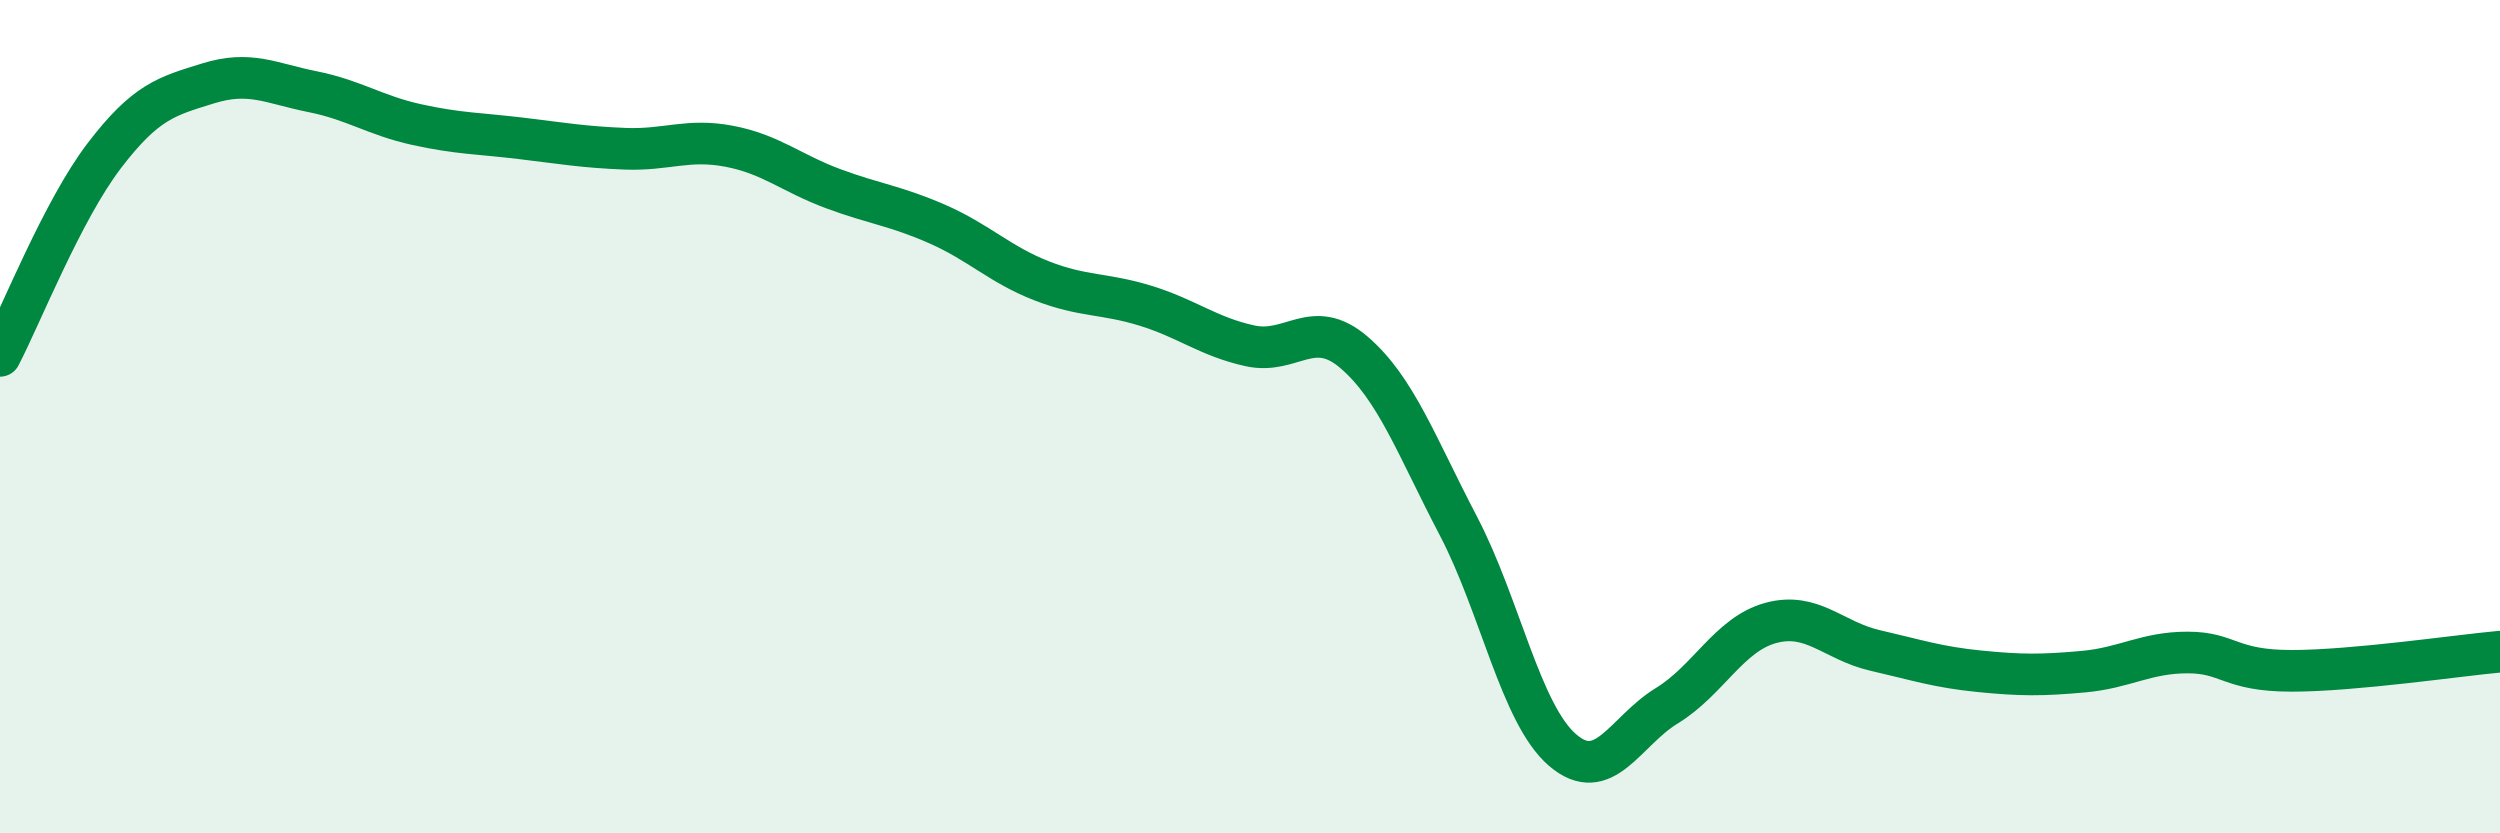
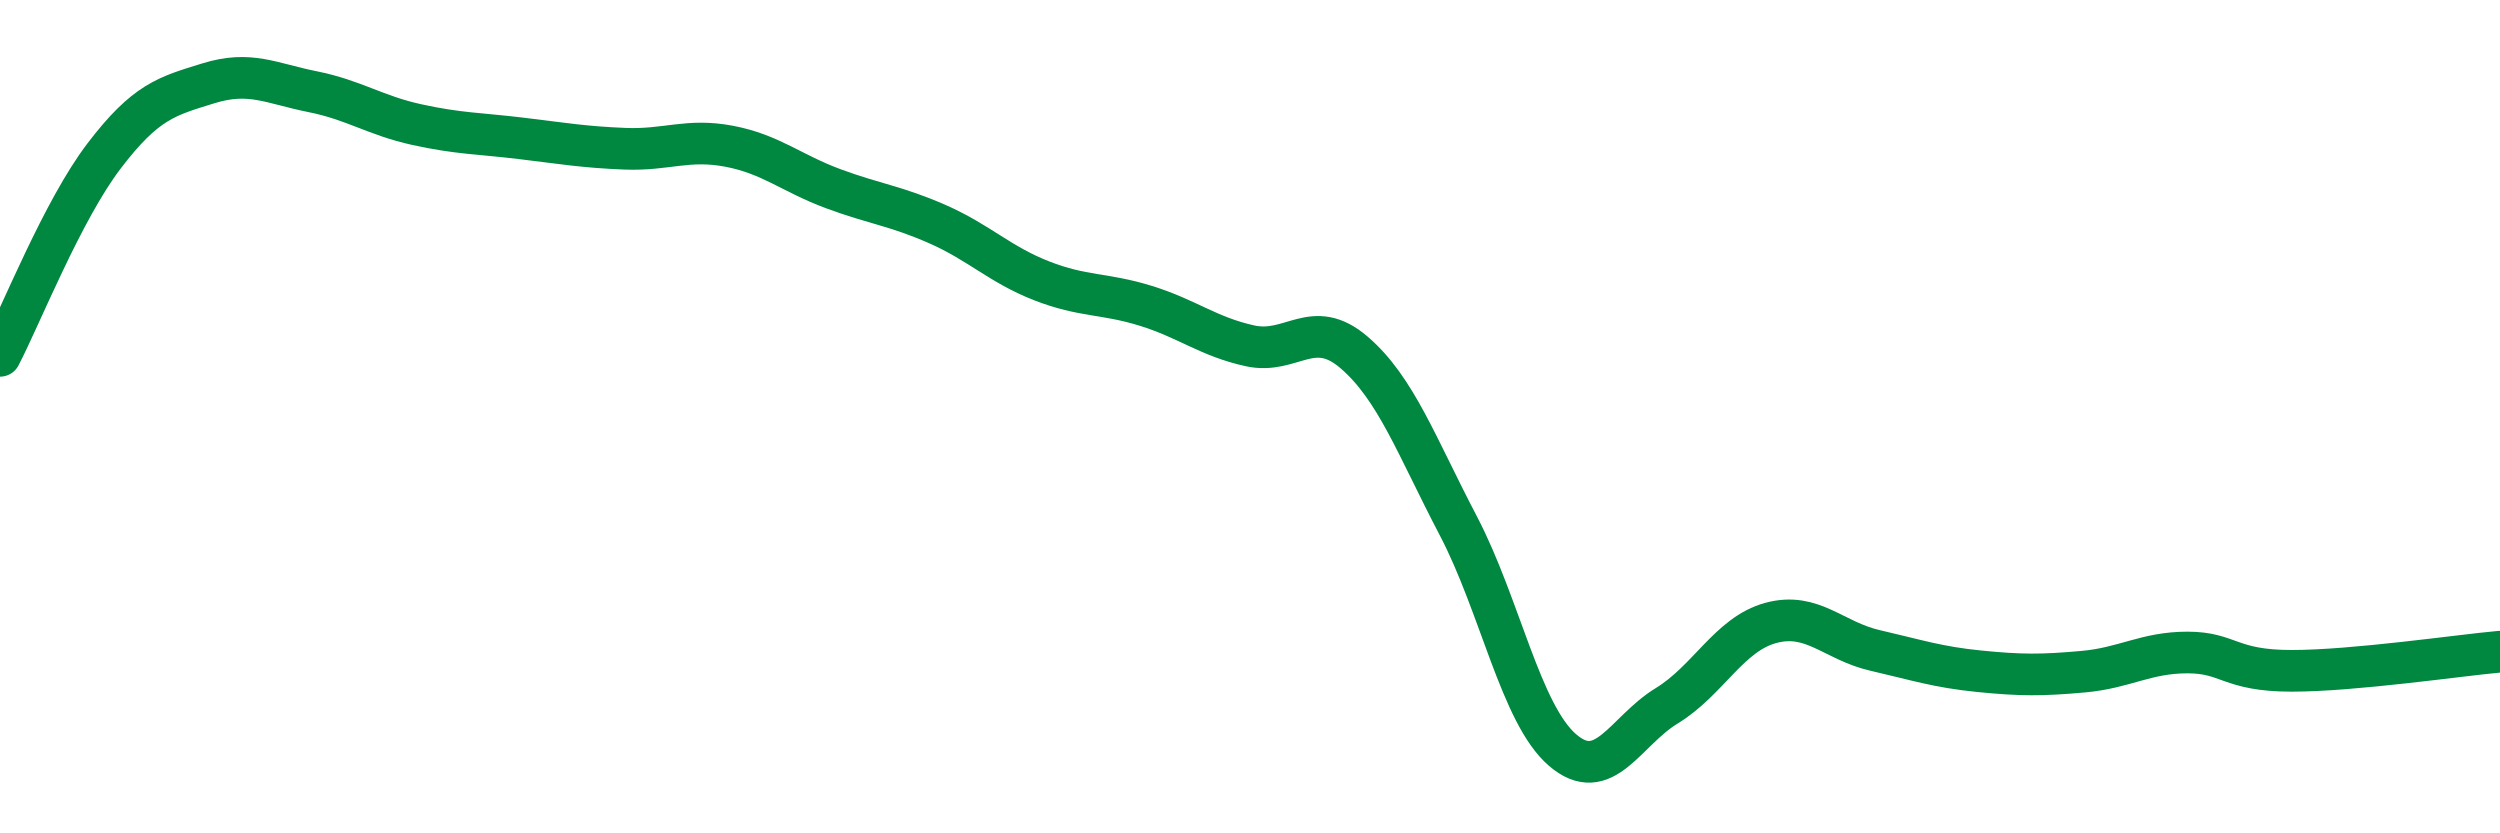
<svg xmlns="http://www.w3.org/2000/svg" width="60" height="20" viewBox="0 0 60 20">
-   <path d="M 0,8.54 C 0.5,7.58 1.5,5.05 2.5,3.74 C 3.5,2.43 4,2.31 5,2 C 6,1.69 6.5,2 7.5,2.2 C 8.5,2.4 9,2.77 10,2.99 C 11,3.21 11.5,3.2 12.5,3.32 C 13.5,3.44 14,3.53 15,3.57 C 16,3.61 16.5,3.32 17.5,3.51 C 18.5,3.7 19,4.16 20,4.53 C 21,4.9 21.5,4.94 22.5,5.38 C 23.5,5.82 24,6.35 25,6.74 C 26,7.13 26.5,7.03 27.5,7.34 C 28.5,7.65 29,8.08 30,8.3 C 31,8.52 31.5,7.6 32.5,8.46 C 33.5,9.32 34,10.71 35,12.62 C 36,14.53 36.5,17.14 37.5,18 C 38.5,18.86 39,17.55 40,16.94 C 41,16.33 41.5,15.22 42.5,14.95 C 43.5,14.68 44,15.38 45,15.61 C 46,15.84 46.5,16.01 47.5,16.11 C 48.5,16.21 49,16.21 50,16.12 C 51,16.03 51.5,15.66 52.5,15.66 C 53.5,15.66 53.5,16.1 55,16.1 C 56.5,16.1 59,15.73 60,15.64L60 20L0 20Z" fill="#008740" opacity="0.1" stroke-linecap="round" stroke-linejoin="round" />
  <path d="M 0,8.54 C 0.5,7.58 1.5,5.05 2.5,3.74 C 3.5,2.43 4,2.31 5,2 C 6,1.69 6.5,2 7.5,2.2 C 8.5,2.4 9,2.77 10,2.99 C 11,3.21 11.5,3.2 12.5,3.32 C 13.5,3.44 14,3.53 15,3.57 C 16,3.61 16.5,3.32 17.5,3.51 C 18.5,3.7 19,4.16 20,4.53 C 21,4.9 21.5,4.94 22.5,5.38 C 23.5,5.82 24,6.35 25,6.74 C 26,7.13 26.5,7.03 27.5,7.34 C 28.5,7.65 29,8.08 30,8.3 C 31,8.52 31.5,7.6 32.5,8.46 C 33.5,9.32 34,10.71 35,12.62 C 36,14.53 36.5,17.14 37.5,18 C 38.5,18.86 39,17.55 40,16.94 C 41,16.33 41.5,15.22 42.5,14.95 C 43.5,14.68 44,15.38 45,15.61 C 46,15.84 46.5,16.01 47.5,16.11 C 48.5,16.21 49,16.21 50,16.12 C 51,16.03 51.5,15.66 52.5,15.66 C 53.5,15.66 53.5,16.1 55,16.1 C 56.5,16.1 59,15.73 60,15.64" stroke="#008740" stroke-width="1" fill="none" stroke-linecap="round" stroke-linejoin="round" />
</svg>